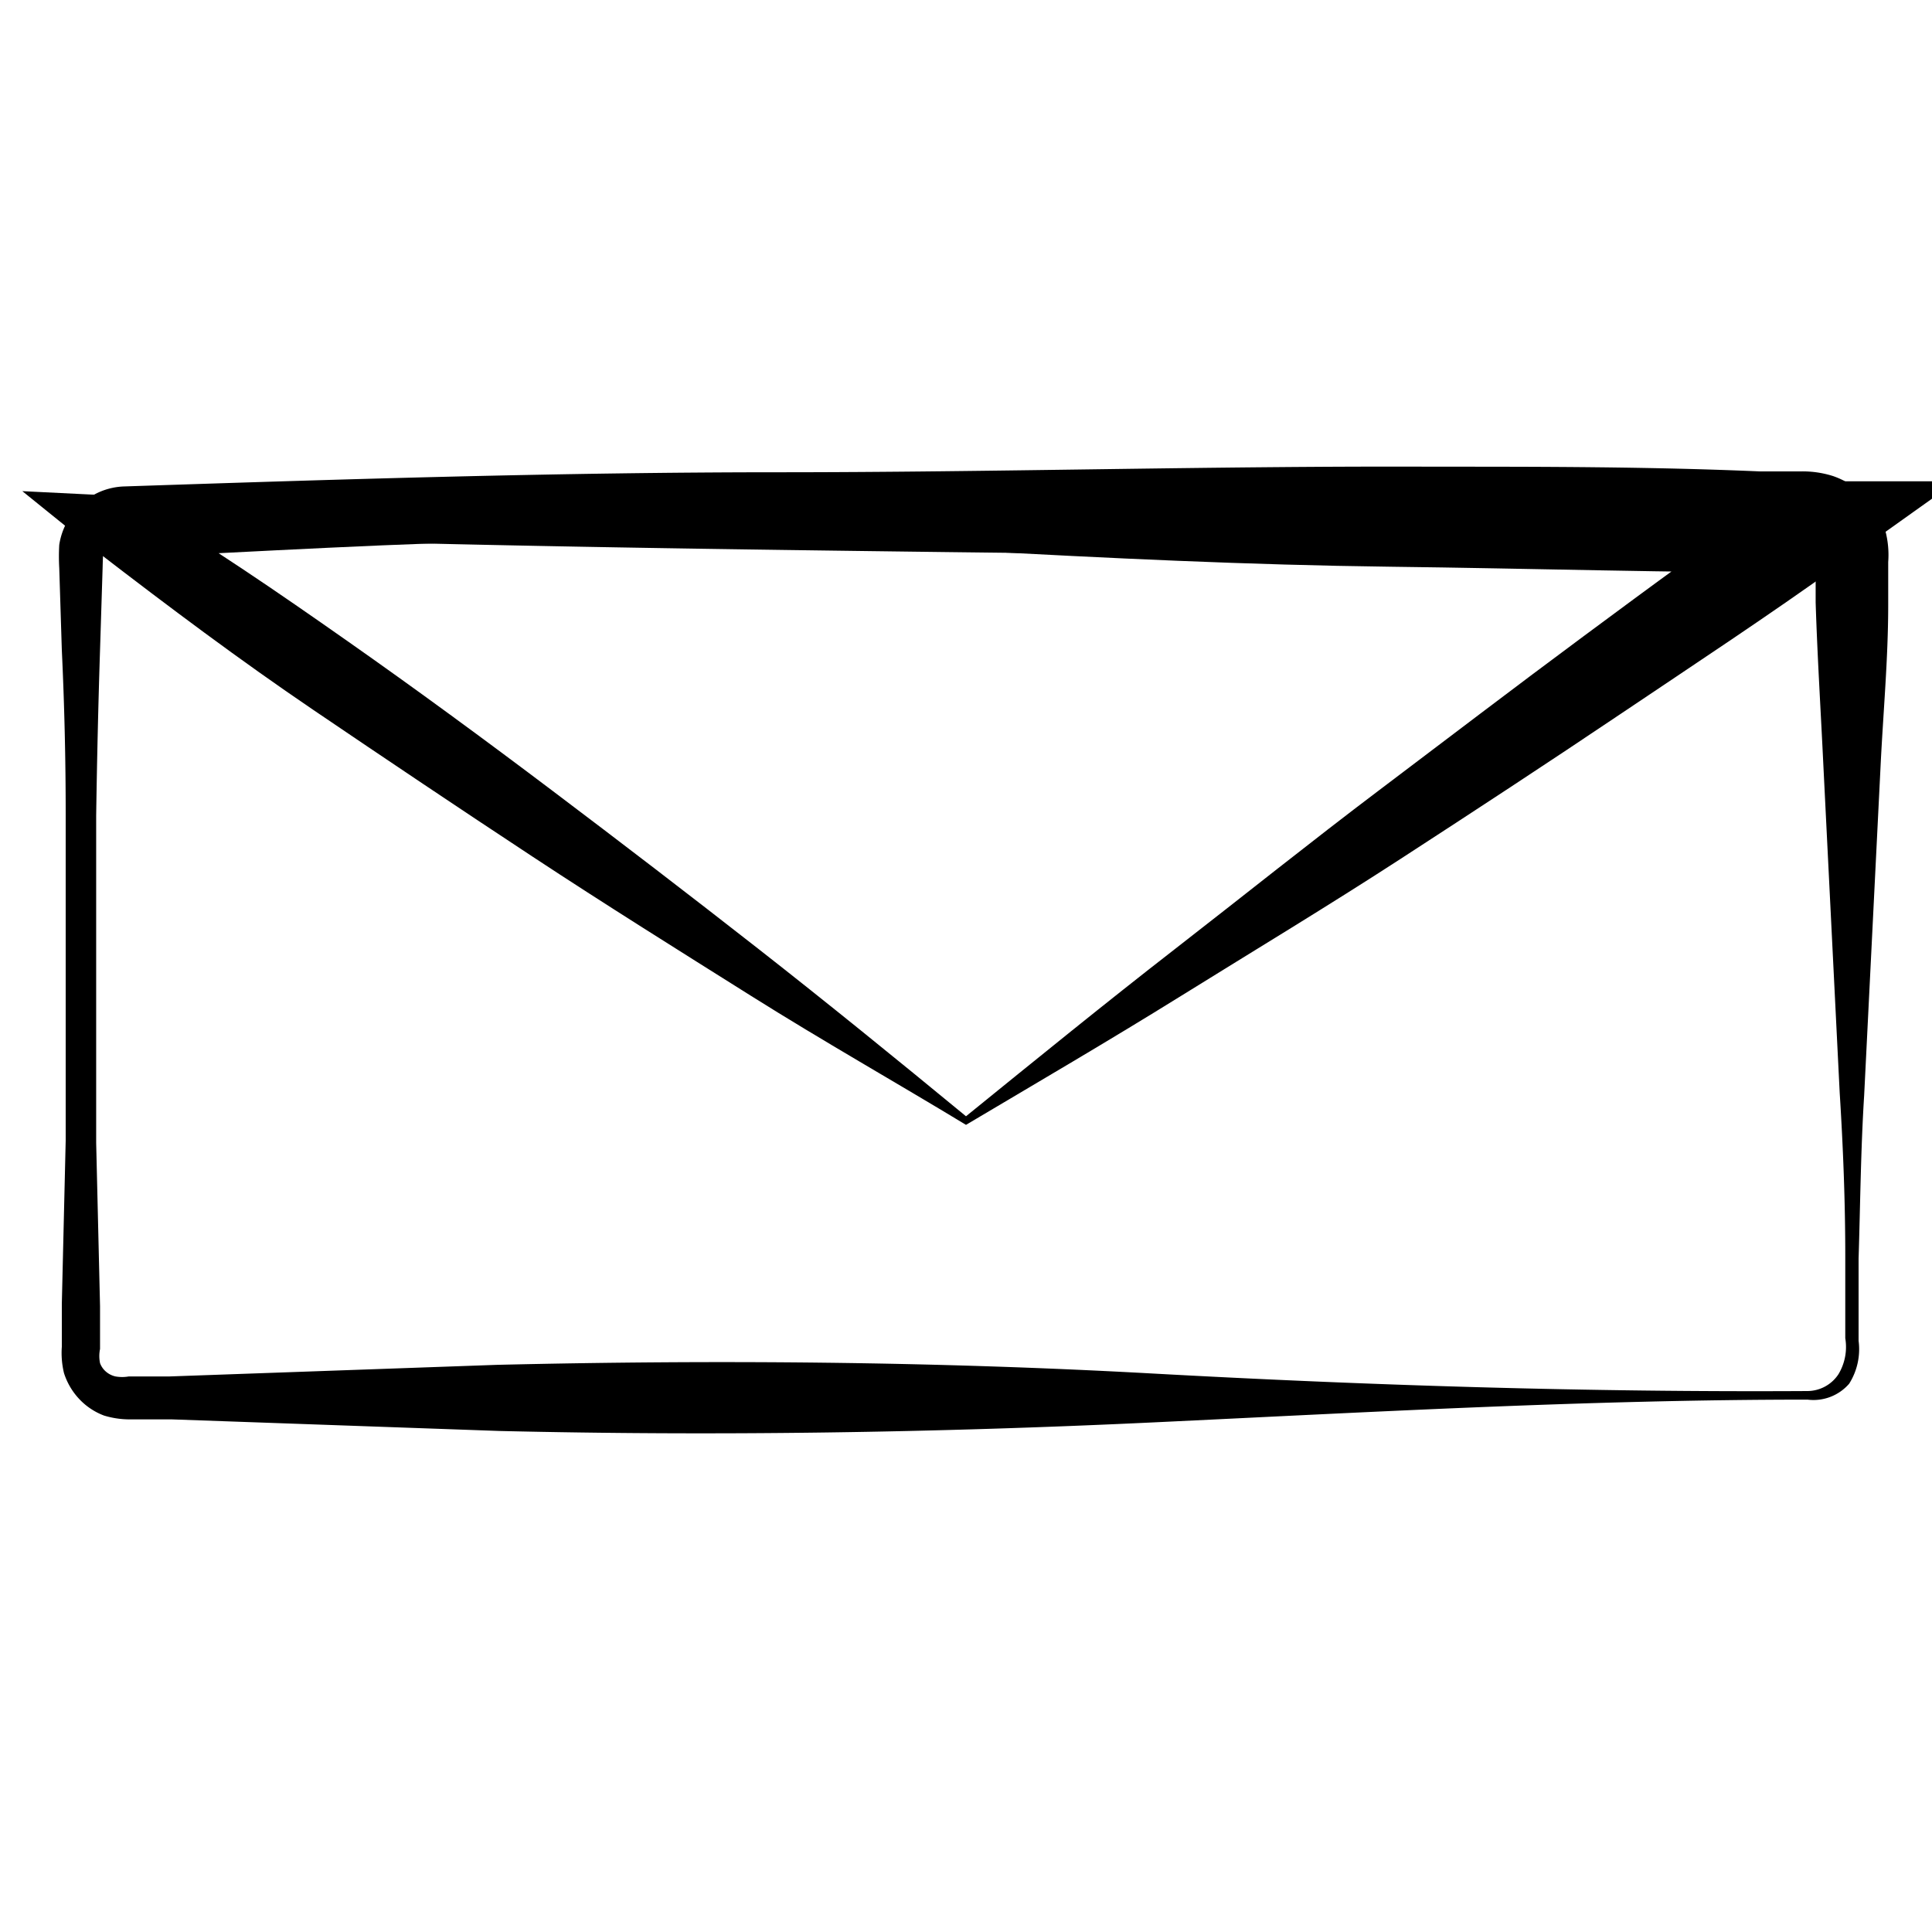
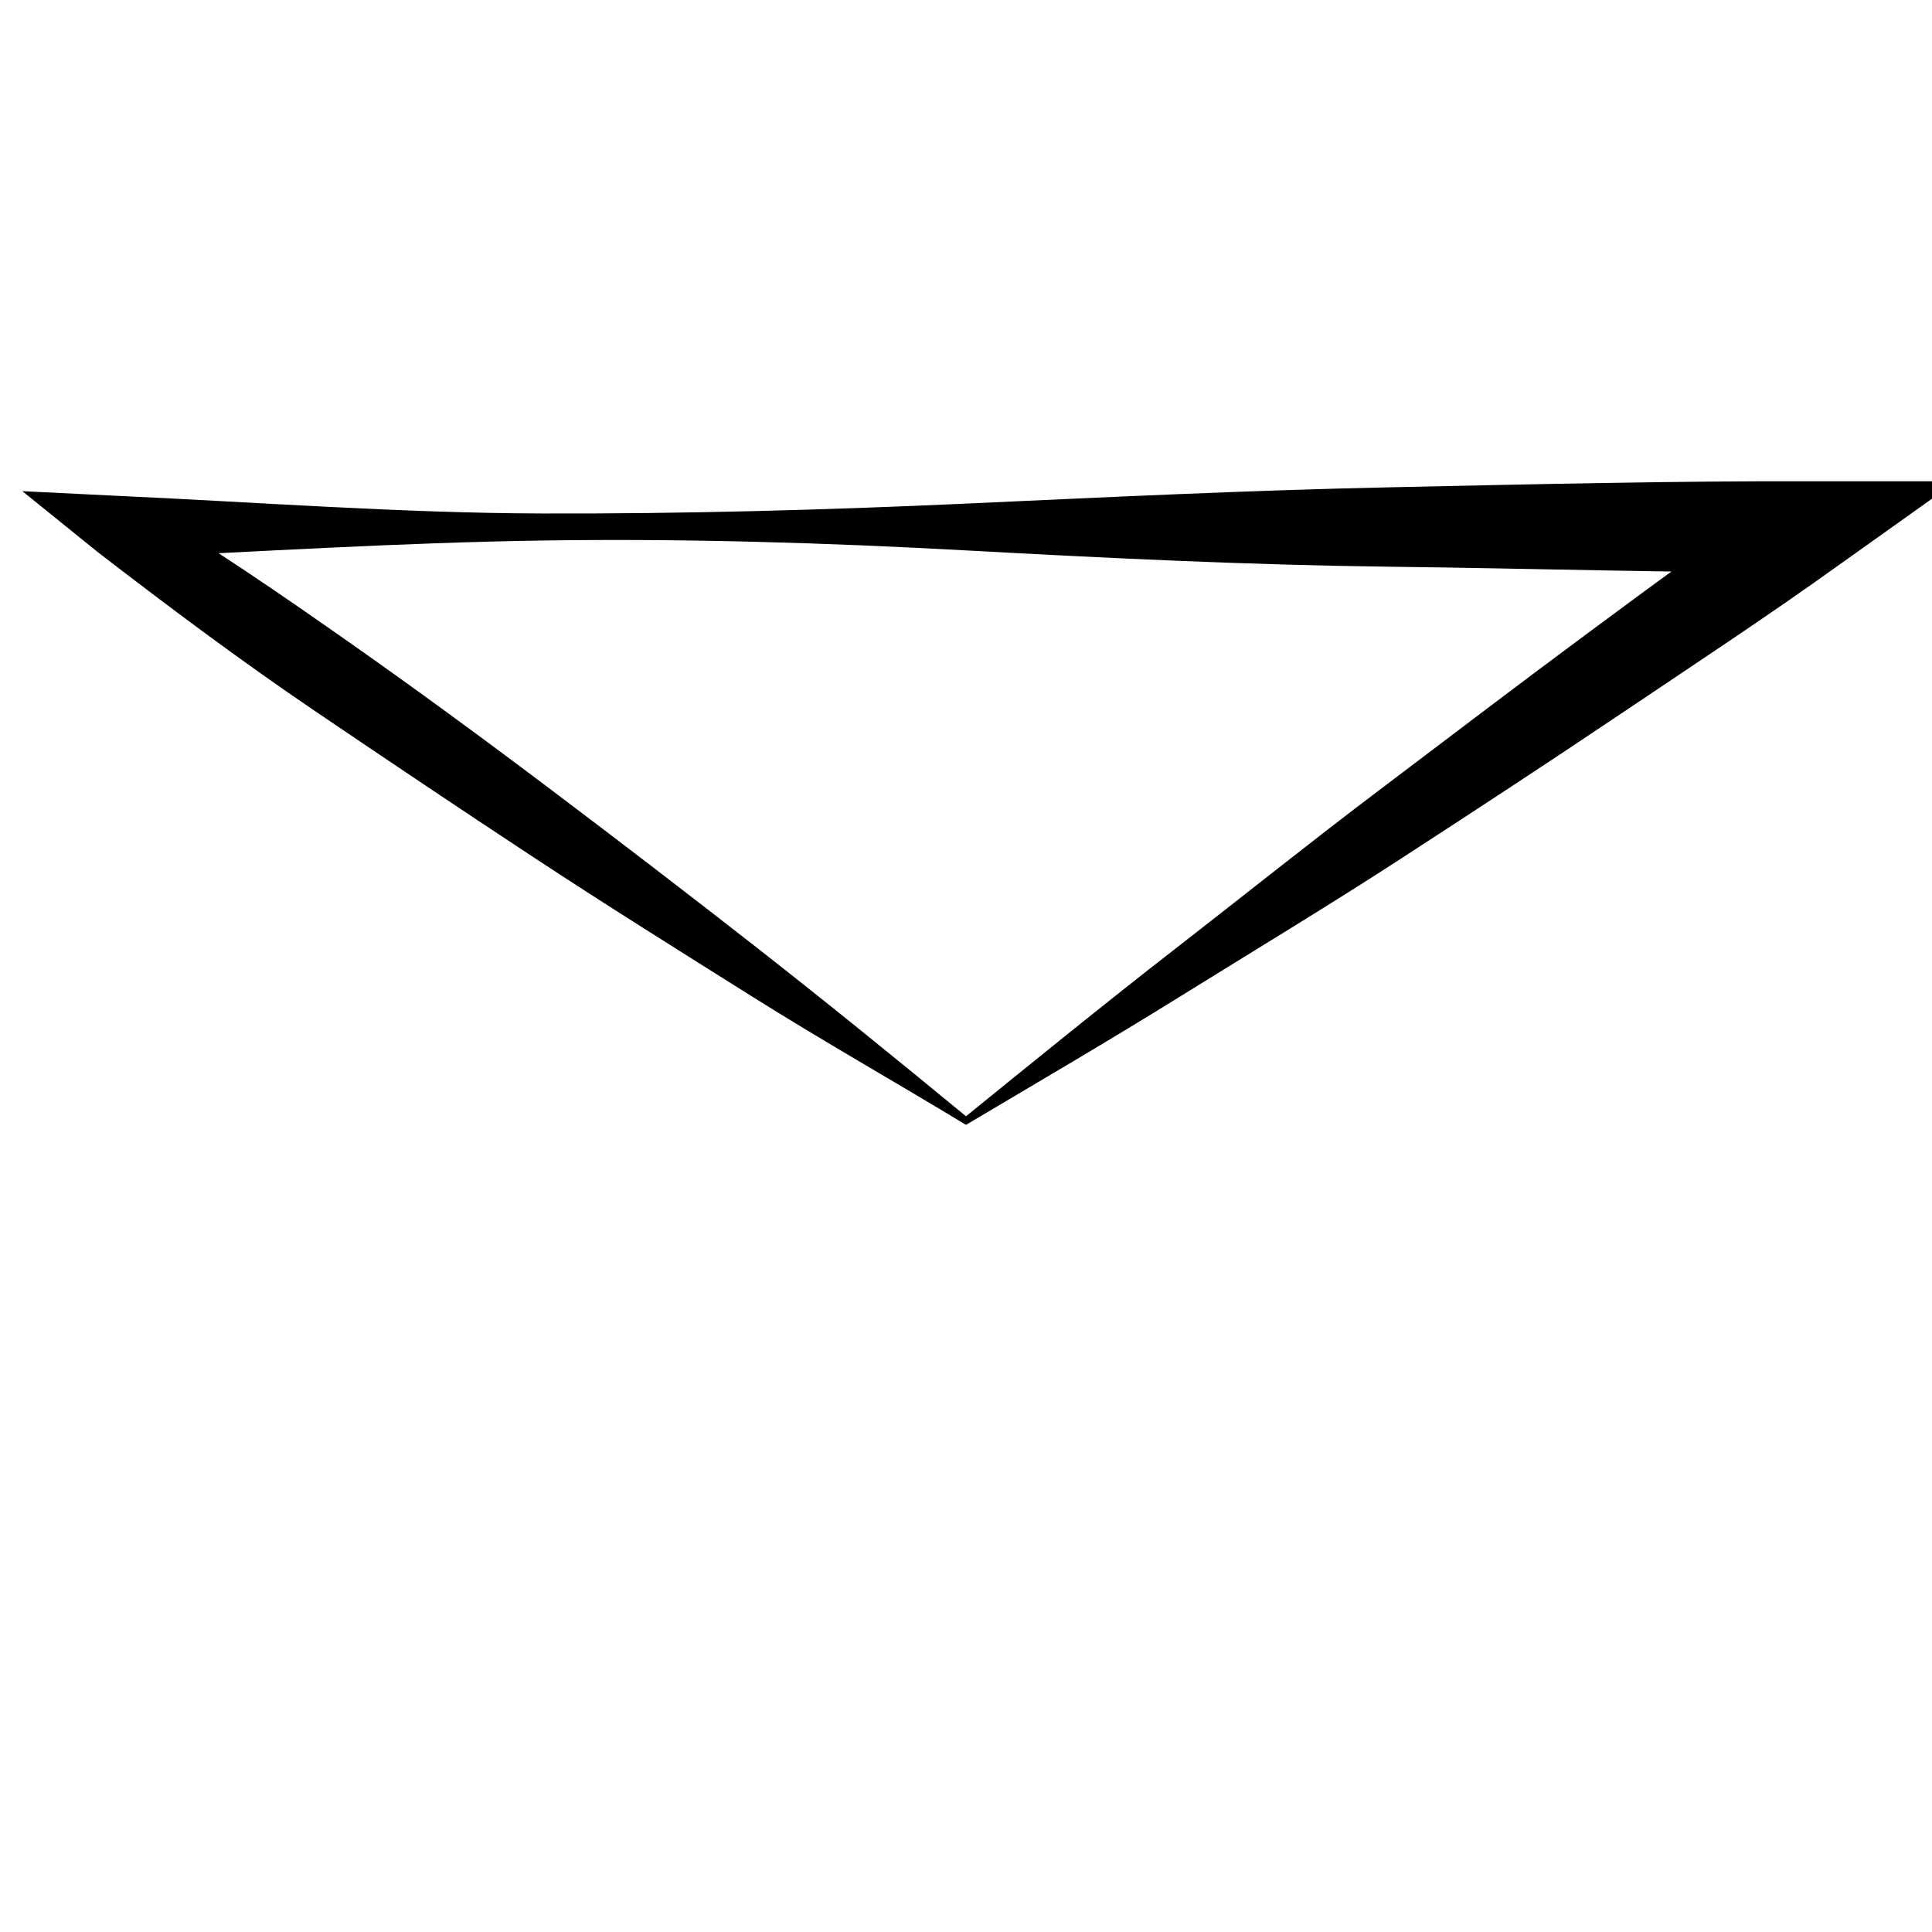
<svg xmlns="http://www.w3.org/2000/svg" id="Layer_1" data-name="Layer 1" viewBox="0 0 45 45">
-   <path d="M42.1,32.6c-5.08,0-10.16.29-15.23.53s-10.16.32-15.24.2L4,33.06l-.95,0a2.05,2.05,0,0,1-.63-.09,1.53,1.53,0,0,1-.58-.39,1.58,1.58,0,0,1-.35-.6,2,2,0,0,1-.05-.61l0-1,.09-3.8c0-2.54,0-5.08,0-7.62q0-1.9-.09-3.81l-.06-1.91a4.77,4.77,0,0,1,0-.54A1.6,1.6,0,0,1,1.66,12a1.56,1.56,0,0,1,1.24-.67C8,11.16,13.06,11,18.13,11s10.16-.15,15.24-.13c2.54,0,5.08,0,7.62.11l.95,0a2.33,2.33,0,0,1,.76.11,2,2,0,0,1,.76.48,1.86,1.86,0,0,1,.45.78,2.2,2.2,0,0,1,.07.74l0,1c0,1.27-.12,2.54-.18,3.8l-.38,7.62c-.08,1.27-.09,2.54-.13,3.81l0,1.91a1.5,1.5,0,0,1-.22,1A1.1,1.1,0,0,1,42.1,32.6Zm0-.2a.87.87,0,0,0,.72-.39,1.23,1.23,0,0,0,.16-.84l0-1.91c0-1.27-.05-2.54-.13-3.81l-.38-7.62c-.06-1.26-.14-2.53-.18-3.8l0-1c0-.21,0-.18,0-.2l0,0h0s0,0-.18,0l-.95,0c-2.54.07-5.08.07-7.62.11-5.08,0-10.16-.06-15.24-.13S8,12.64,2.9,12.45a.47.47,0,0,0-.39.17c-.11.13-.11.23-.12.61l-.06,1.91Q2.27,17,2.24,19c0,2.54,0,5.08,0,7.62l.09,3.8,0,1a.82.82,0,0,0,0,.33.48.48,0,0,0,.14.2.51.51,0,0,0,.22.11.9.9,0,0,0,.31,0l.95,0,7.62-.27c5.08-.12,10.16-.08,15.24.2S37,32.43,42.1,32.4Z" />
  <path d="M22.5,26.2c-1.65-1-3.33-1.95-5-3s-3.4-2.13-5.1-3.25S9,17.69,7.29,16.53s-3.35-2.39-5-3.66L.52,11.44l2.23.11c3.29.15,6.58.4,9.87.41s6.59-.08,9.88-.23,6.58-.31,9.88-.38,6.58-.15,9.87-.14h3.32l-2.71,1.93c-1.67,1.2-3.39,2.33-5.1,3.48S34.34,18.89,32.63,20s-3.42,2.14-5.11,3.19S24.15,25.22,22.5,26.2Zm0-.2c1.64-1.33,3.25-2.64,4.86-3.89s3.18-2.51,4.77-3.71,3.16-2.4,4.74-3.57S40,12.51,41.64,11.4l.61,1.94c-3.29,0-6.58-.1-9.87-.14s-6.59-.2-9.88-.38-6.58-.28-9.88-.23S6,12.85,2.75,13l.41-1.32c1.69,1,3.32,2.12,4.93,3.25s3.19,2.29,4.78,3.49,3.17,2.41,4.78,3.67S20.86,24.65,22.5,26Z" />
</svg>